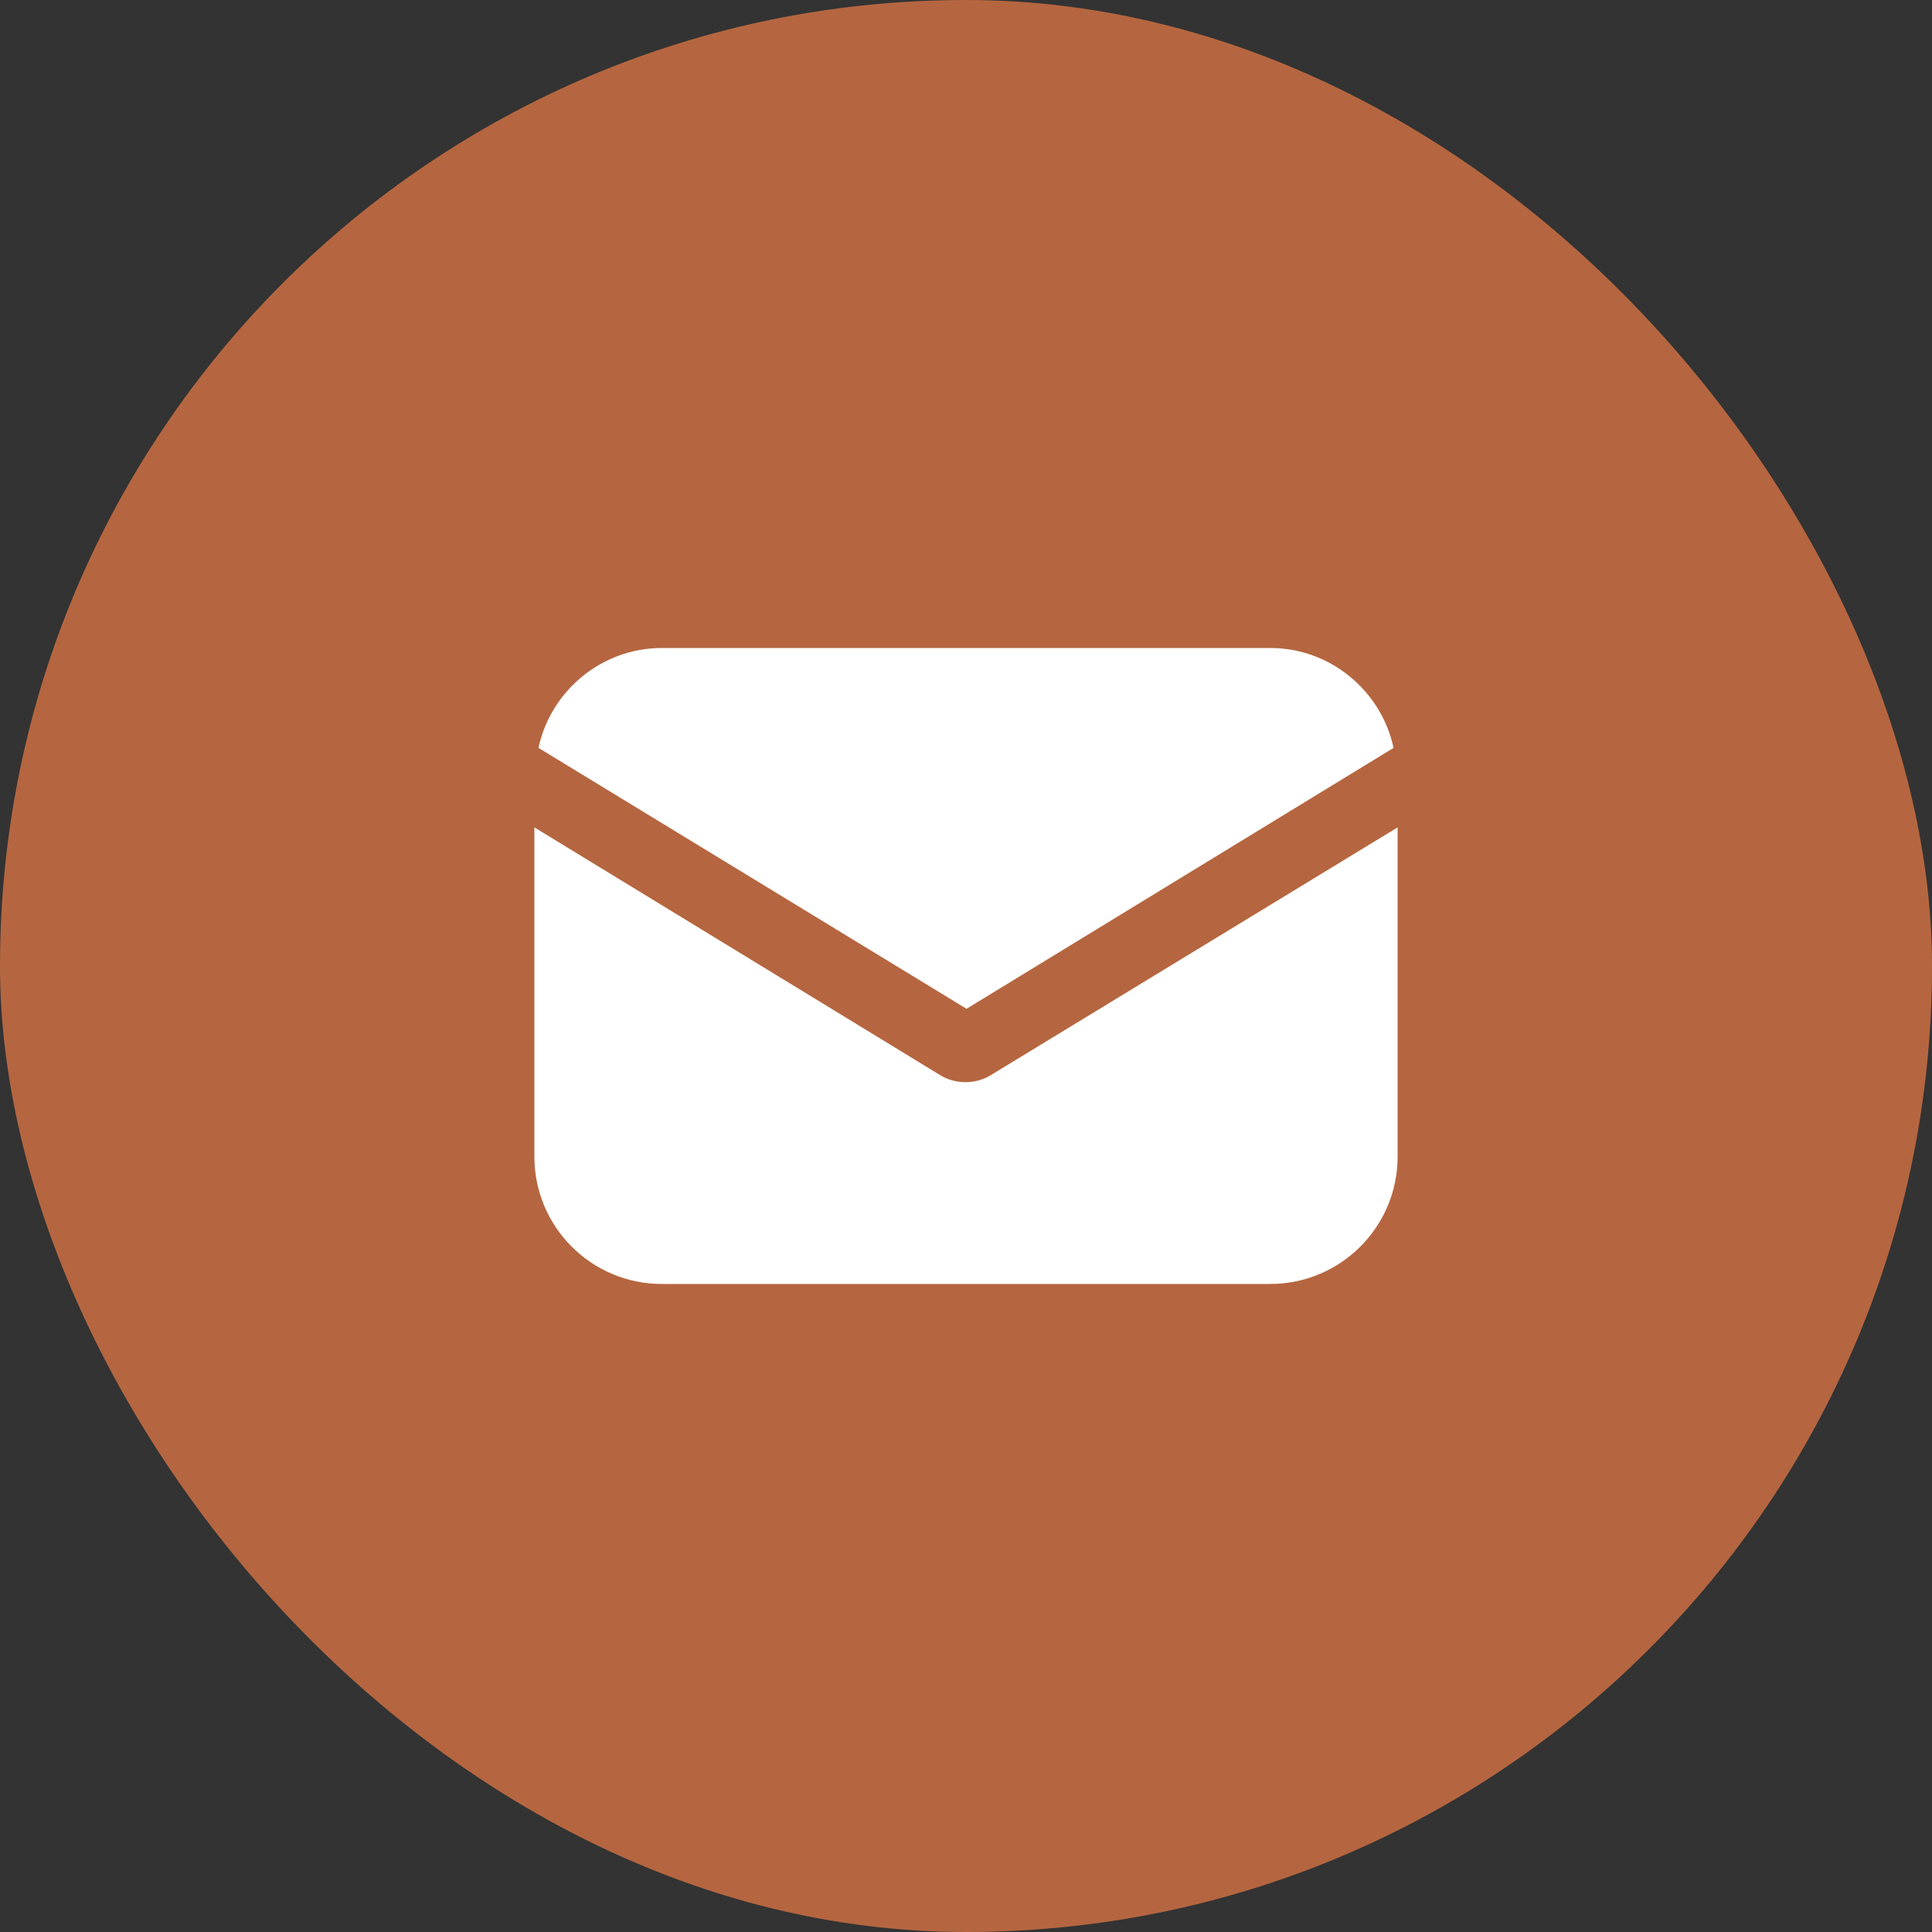
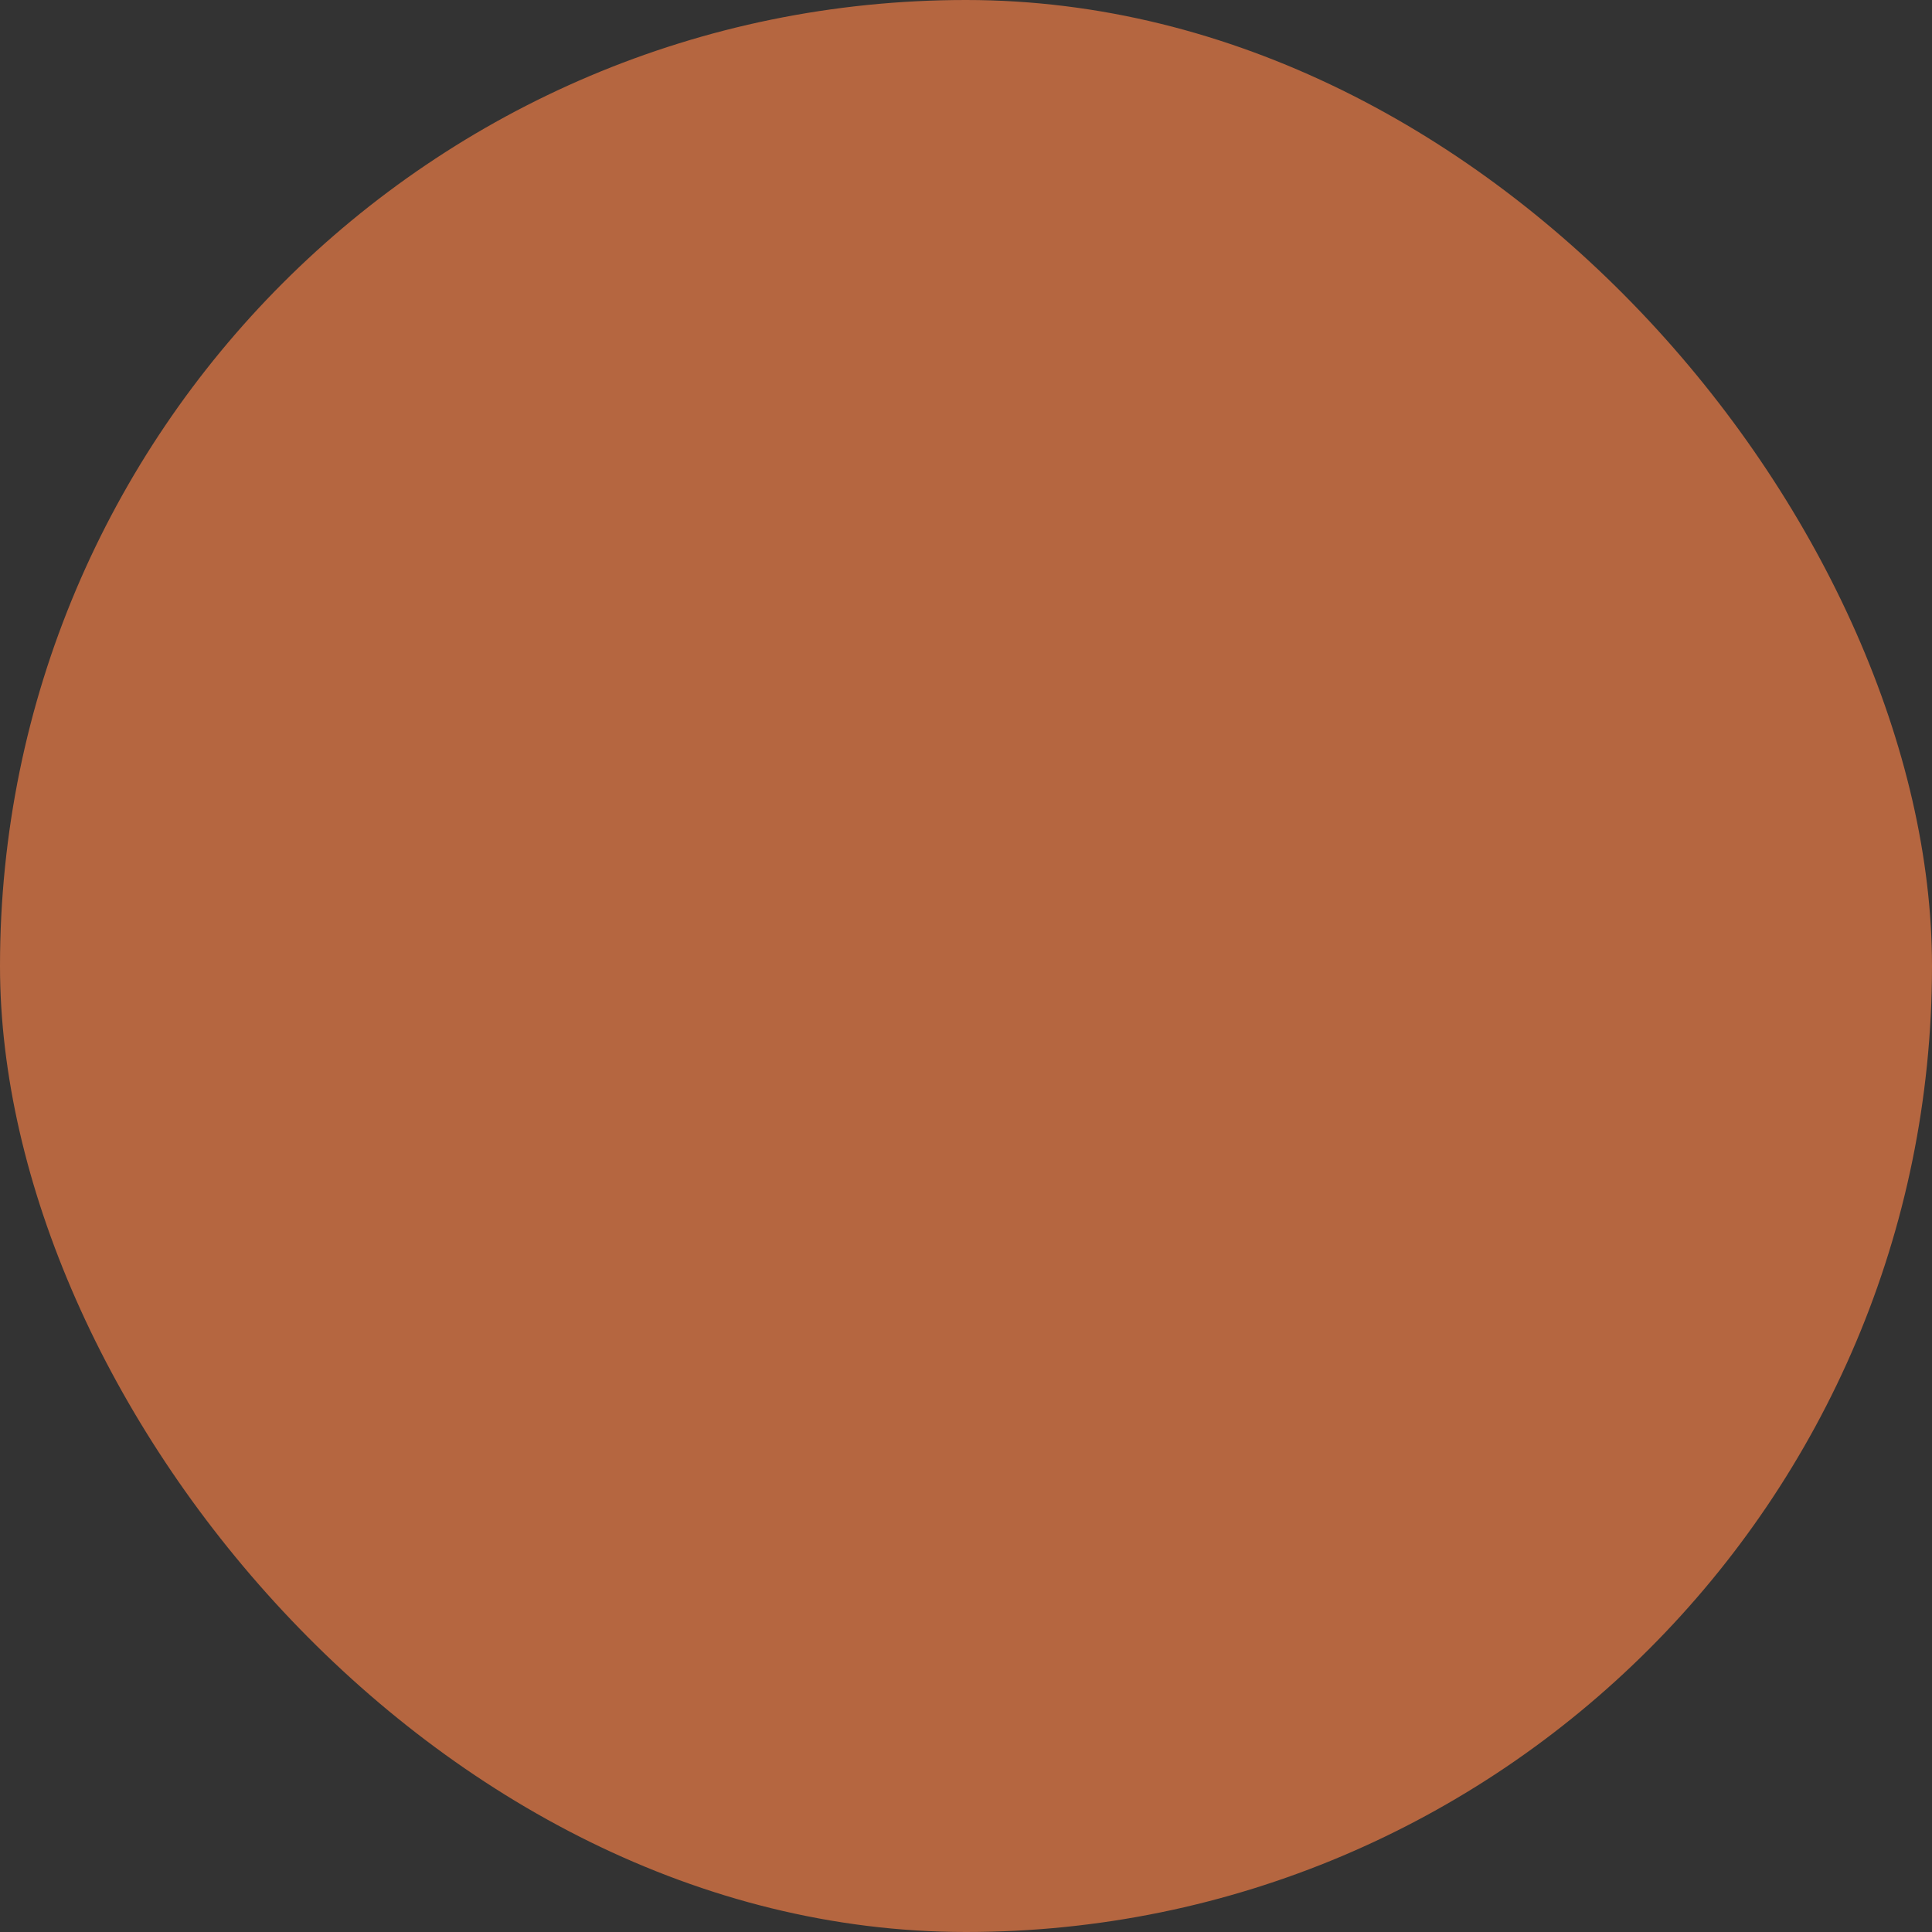
<svg xmlns="http://www.w3.org/2000/svg" width="47" height="47" viewBox="0 0 47 47" fill="none">
  <rect x="0" y="0" width="47" height="47" fill="#333333" stroke="none" />
  <rect width="47" height="47" rx="23.5" fill="#B56640" />
  <g clip-path="url(#clip0_218_2443)">
    <path d="M24.107 26.153C23.909 26.277 23.686 26.326 23.488 26.326C23.289 26.326 23.066 26.277 22.868 26.153L13 20.128V28.136C13 29.847 14.388 31.235 16.099 31.235H30.901C32.612 31.235 34 29.847 34 28.136V20.128L24.107 26.153Z" fill="white" />
-     <path d="M30.901 15.764H16.1C14.637 15.764 13.397 16.806 13.1 18.194L23.513 24.541L33.901 18.194C33.604 16.806 32.364 15.764 30.901 15.764Z" fill="white" />
  </g>
  <defs>
    <clipPath id="clip0_218_2443">
-       <rect width="21" height="21" fill="white" transform="translate(13 13)" />
-     </clipPath>
+       </clipPath>
  </defs>
</svg>